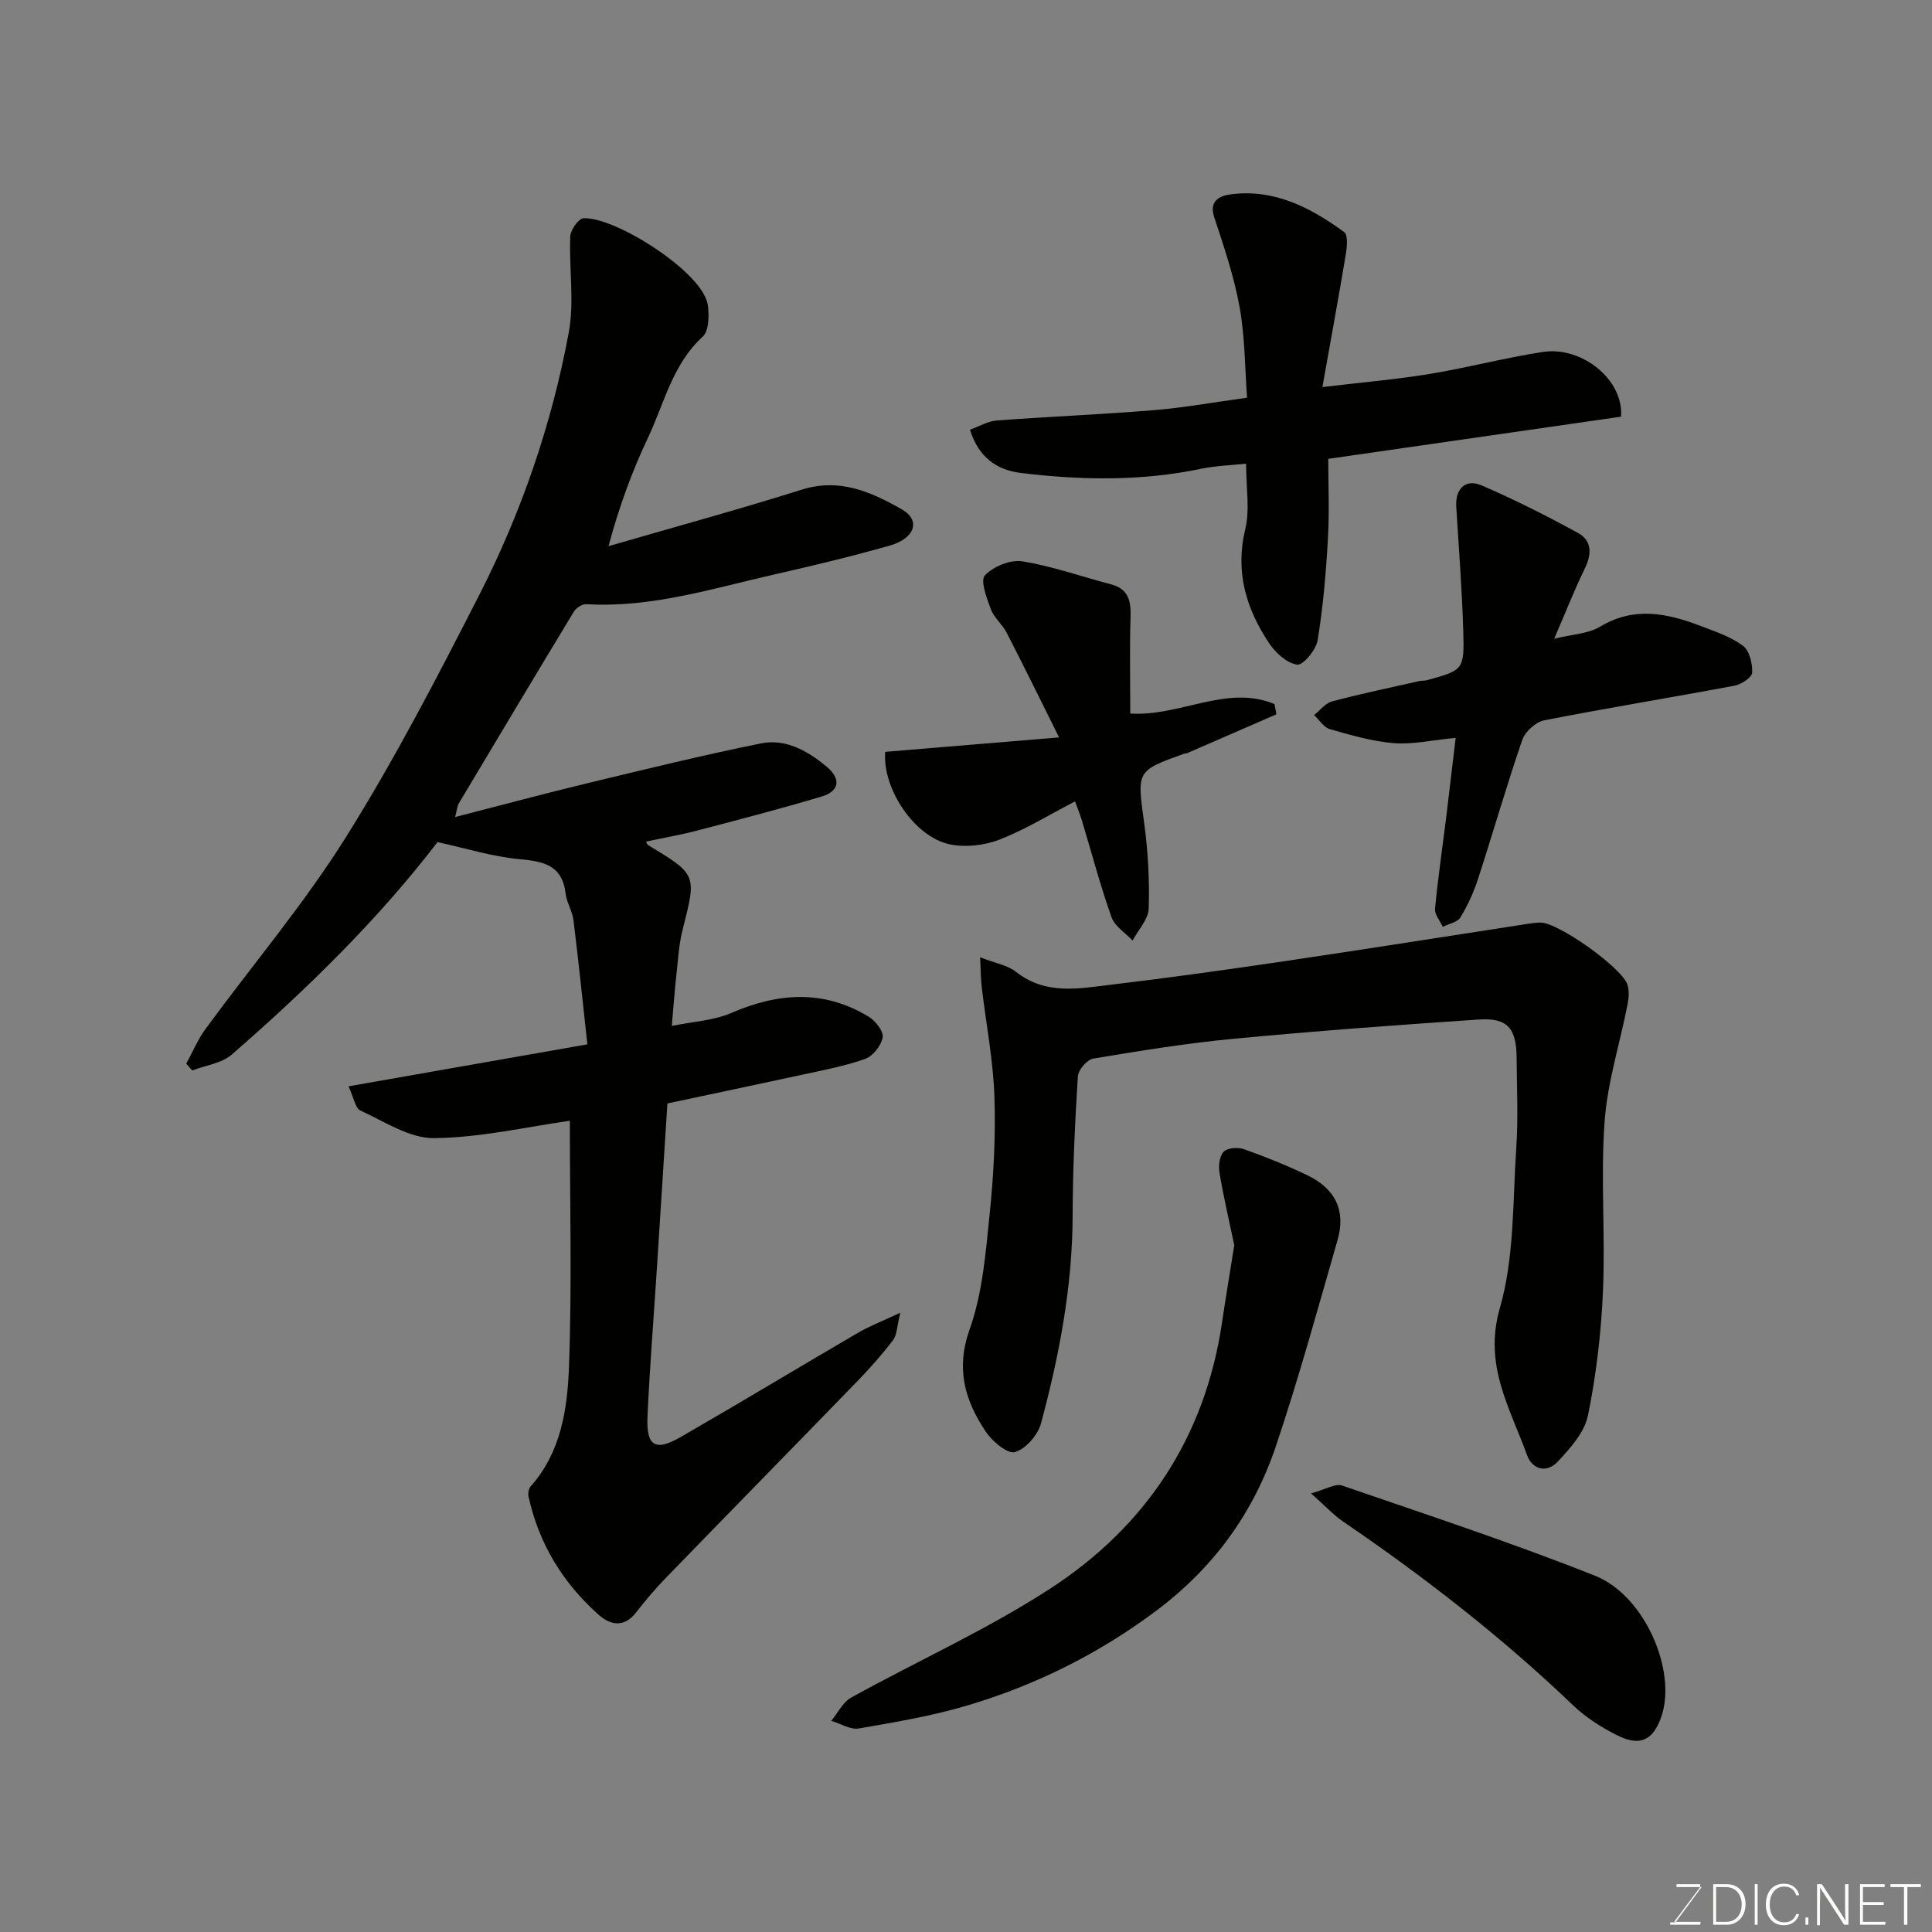
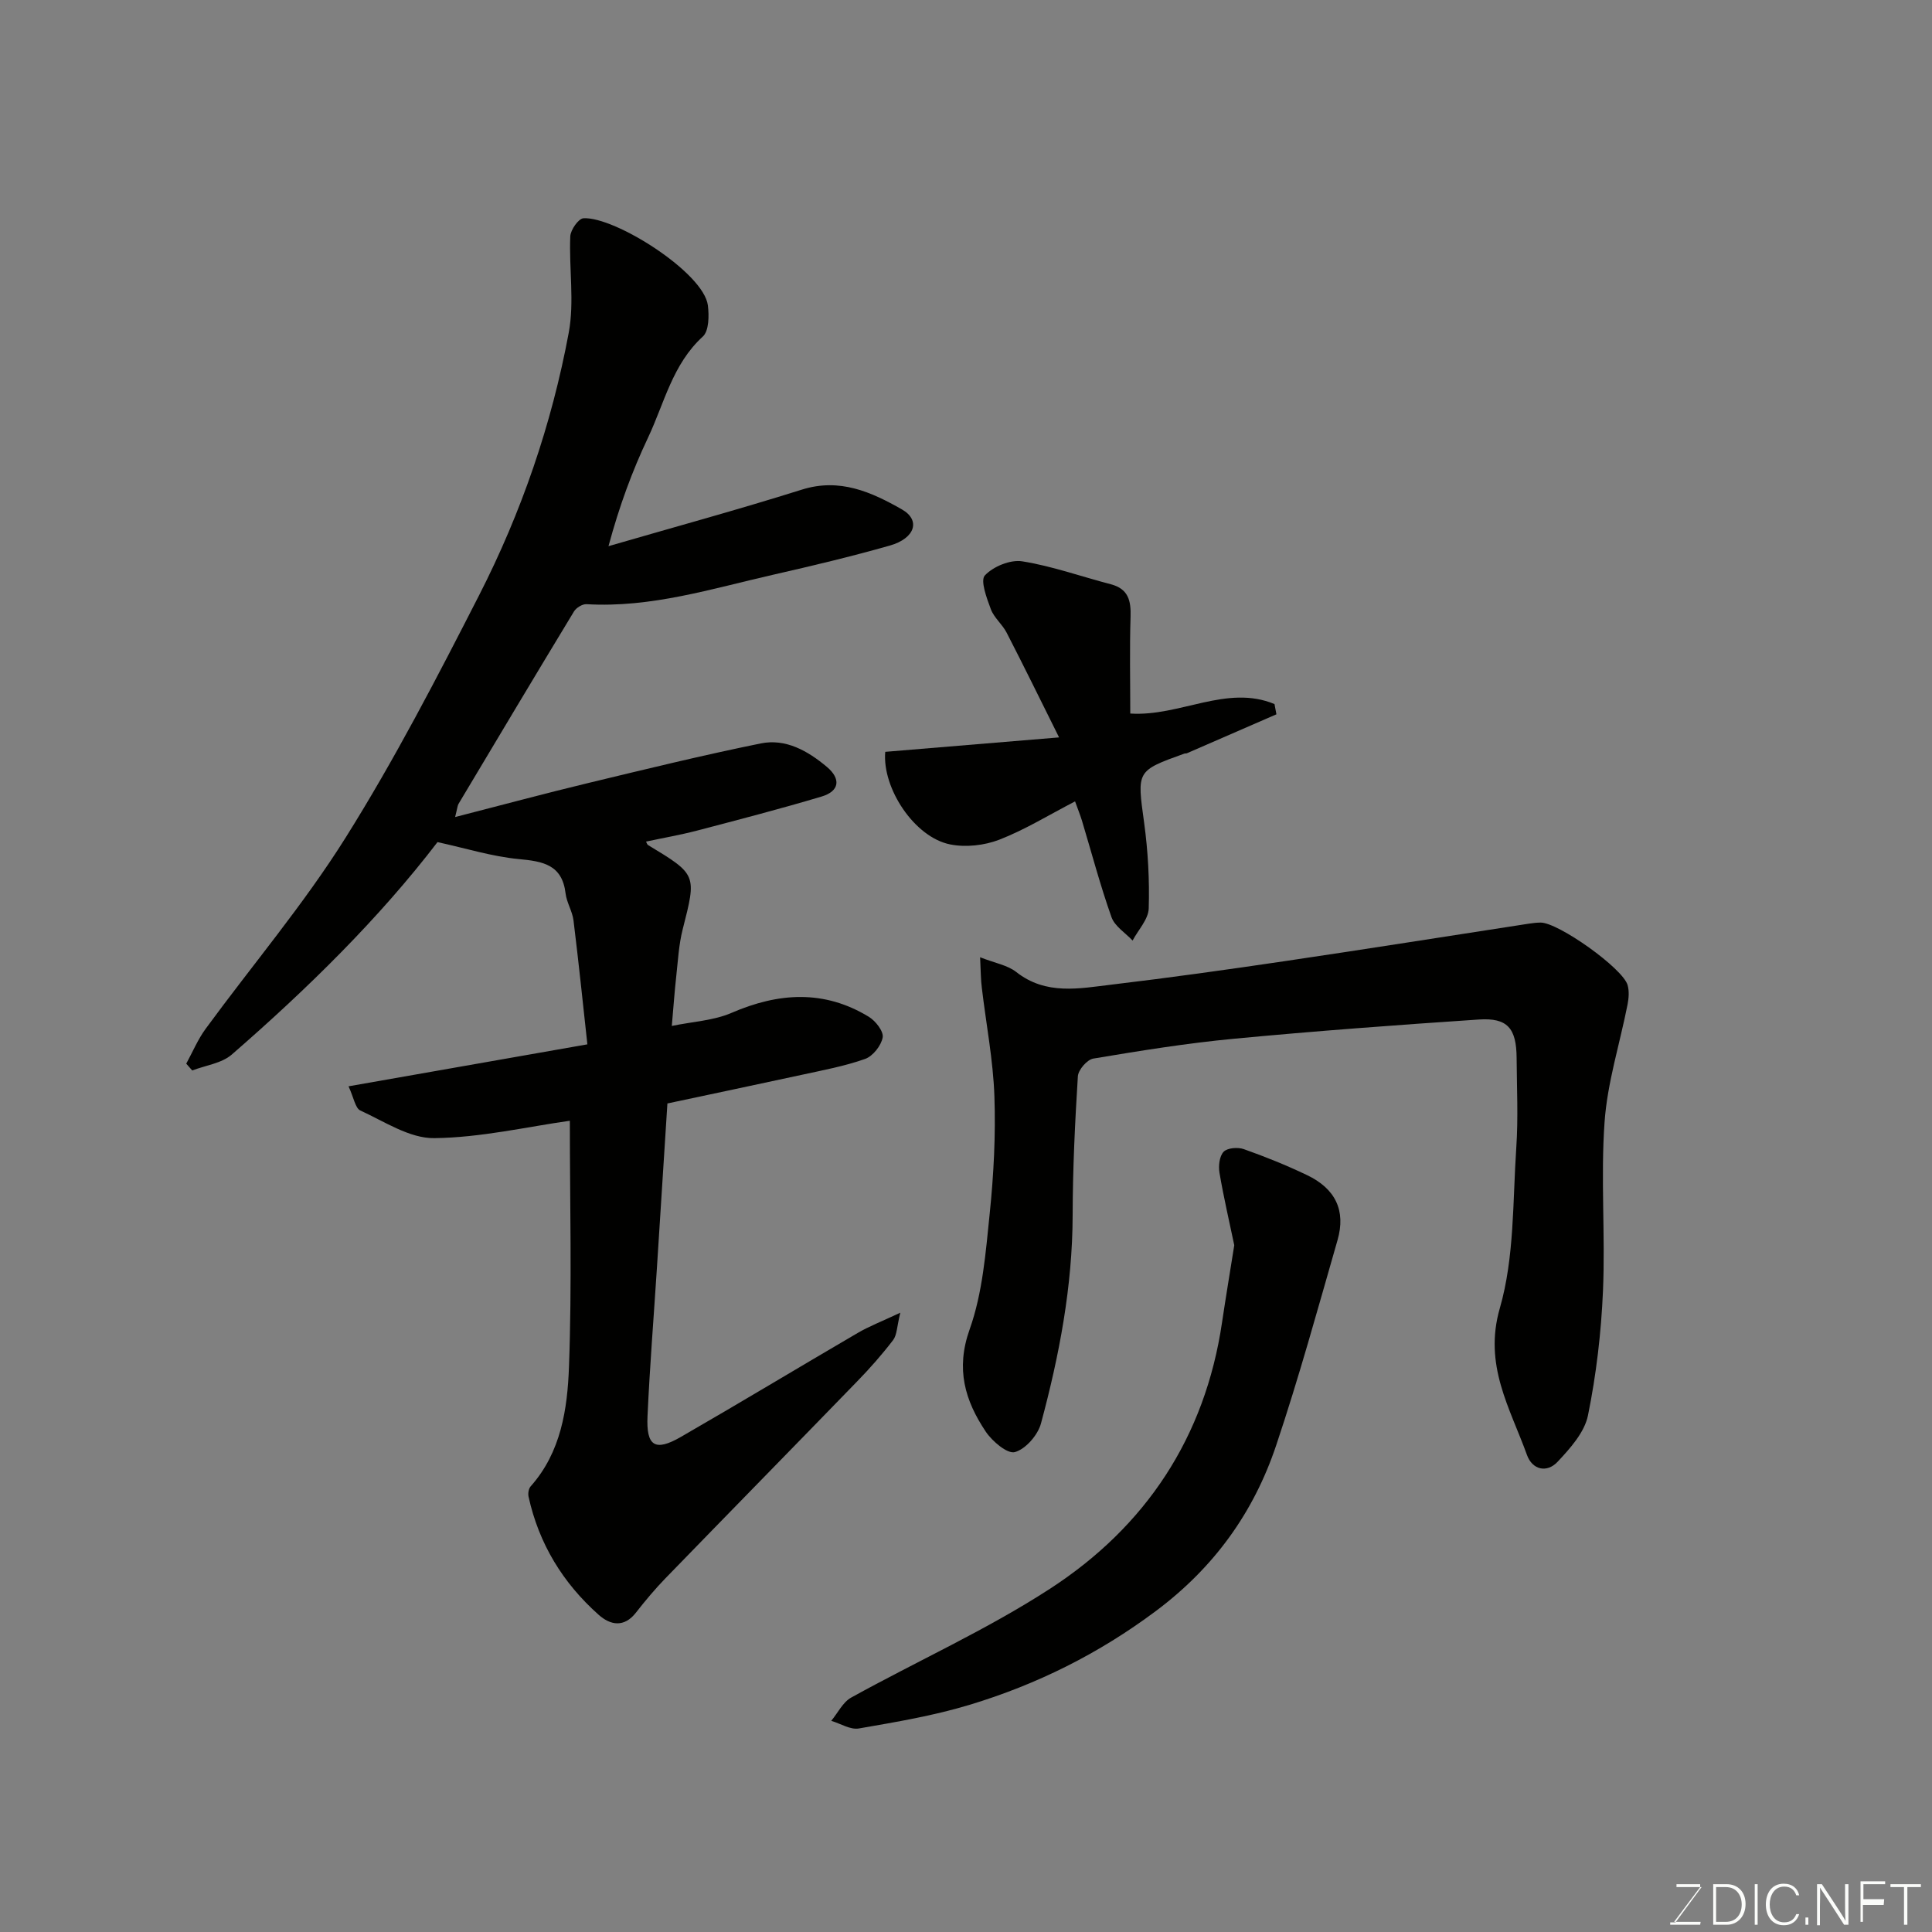
<svg xmlns="http://www.w3.org/2000/svg" enable-background="new 0 0 400 400" viewBox="0 0 400 400">
  <rect x="0" y="0" width="400" height="400" fill="#808080" stroke="none" />
  <path d="m138.18 228.46c-.73 11.48-1.45 22.82-2.18 34.17-.66 10.2-1.48 20.4-1.94 30.61-.28 6.19 1.57 7.33 6.87 4.28 12.29-7.08 24.44-14.42 36.69-21.57 2.33-1.36 4.87-2.33 8.78-4.17-.72 2.92-.69 4.62-1.49 5.67-2.3 3-4.82 5.86-7.46 8.57-13.19 13.6-26.46 27.13-39.66 40.73-2.17 2.24-4.19 4.64-6.11 7.11-2.46 3.17-5.31 2.62-7.72.48-7.41-6.58-12.4-14.73-14.53-24.48-.14-.66.01-1.65.44-2.13 6.29-7.07 7.61-16.01 7.93-24.72.63-17.07.18-34.17.18-50.97-8.82 1.24-18.44 3.49-28.08 3.6-5.1.06-10.31-3.44-15.29-5.72-1.06-.48-1.35-2.65-2.45-5.01 16.57-2.91 32.29-5.68 49.45-8.69-.9-8.23-1.8-16.95-2.87-25.64-.23-1.9-1.41-3.69-1.64-5.59-.71-6-4.7-6.66-9.71-7.13-5.5-.52-10.89-2.22-16.81-3.51-12.02 15.71-26.85 30.31-42.6 43.99-2.1 1.82-5.43 2.23-8.18 3.29-.41-.47-.83-.94-1.24-1.41 1.33-2.43 2.41-5.04 4.04-7.25 9.66-13.19 20.3-25.74 28.96-39.55 10.13-16.15 18.94-33.17 27.63-50.17 8.77-17.17 15.03-35.39 18.56-54.36 1.2-6.44.04-13.3.32-19.95.06-1.34 1.69-3.68 2.72-3.75 6.46-.4 24.92 11.24 25.77 18.05.26 2.13.23 5.27-1.05 6.44-6.29 5.74-7.97 13.81-11.36 20.97-3.24 6.85-5.89 13.99-8.17 22.43 13.36-3.88 26.78-7.54 40.04-11.71 7.84-2.47 14.41.51 20.7 4.09 3.94 2.24 2.74 6-2.48 7.49-7.97 2.27-16.04 4.19-24.12 6.03-12.75 2.9-25.33 6.9-38.69 6.11-.85-.05-2.13.74-2.59 1.5-8.03 13.24-15.96 26.54-23.9 39.83-.23.39-.25.91-.71 2.74 9.68-2.48 18.6-4.89 27.58-7.05 11.87-2.86 23.73-5.76 35.69-8.19 5.21-1.06 9.76 1.56 13.69 4.85 2.93 2.46 2.66 5.02-1.07 6.14-8.56 2.56-17.21 4.8-25.86 7.07-3.46.9-6.99 1.51-10.5 2.26.13.23.2.59.41.72 10.15 6.13 10.06 6.11 7.17 17.46-.8 3.14-.97 6.46-1.33 9.71-.34 3.07-.56 6.15-.92 10.28 4.33-.9 8.64-1.1 12.35-2.7 9.73-4.21 19.16-4.84 28.43.8 1.4.85 3.1 3.02 2.88 4.27-.3 1.7-2.03 3.89-3.64 4.46-4.26 1.51-8.77 2.34-13.21 3.31-9.07 1.97-18.17 3.87-27.72 5.91z" fill="#010100" />
  <path d="m202.92 198.19c3.11 1.22 5.69 1.64 7.48 3.05 6.17 4.86 13.05 3.41 19.79 2.61 12.01-1.43 24-3.11 35.97-4.88 16.79-2.48 33.56-5.15 50.34-7.73.81-.13 1.64-.22 2.46-.23 3.63-.04 17.03 9.45 18.02 12.95.35 1.24.24 2.71-.01 4-1.6 8.12-4.18 16.15-4.76 24.33-.83 11.6.17 23.33-.33 34.97-.37 8.64-1.39 17.34-3.11 25.8-.72 3.51-3.69 6.82-6.3 9.6-2.18 2.32-5.2 1.7-6.33-1.43-3.51-9.75-9.02-18.57-5.62-30.37 3.04-10.54 2.66-22.11 3.41-33.25.42-6.16.11-12.37.07-18.56-.04-6.18-1.9-8.37-7.83-7.97-16.91 1.13-33.81 2.38-50.68 3.98-9.76.92-19.47 2.49-29.14 4.11-1.28.21-3.11 2.34-3.19 3.67-.6 9.58-1.06 19.19-1.08 28.78-.04 14.72-2.76 29-6.56 43.1-.65 2.4-3.17 5.3-5.4 5.92-1.55.43-4.7-2.24-6.04-4.25-4.29-6.42-6.25-12.94-3.33-21.15 2.69-7.55 3.33-15.93 4.16-24.01.83-8.05 1.25-16.2.97-24.28-.26-7.49-1.72-14.94-2.6-22.41-.22-1.65-.21-3.3-.36-6.35z" fill="#010100" />
-   <path d="m335.62 86.27c-19.84 2.86-39.86 5.74-60.62 8.73 0 5.04.26 10.82-.07 16.56-.39 7.03-.99 14.07-2.13 21.01-.32 1.98-3.03 5.22-4.23 5.04-2.13-.3-4.47-2.43-5.8-4.42-4.76-7.14-7.09-14.78-4.95-23.64.98-4.07.17-8.58.17-13.56-3.33.36-6.36.45-9.29 1.06-12.41 2.6-24.89 2.39-37.35.87-4.98-.61-8.78-3.26-10.53-8.96 1.95-.69 3.71-1.76 5.53-1.9 10.85-.81 21.72-1.25 32.56-2.14 6.18-.51 12.31-1.62 19.28-2.58-.45-6.09-.42-12.52-1.54-18.74-1.14-6.33-3.24-12.52-5.27-18.66-1.18-3.57 1.49-4.45 3.41-4.7 9-1.19 16.56 2.73 23.52 7.82.82.6.57 3.14.31 4.69-1.47 8.8-3.08 17.58-4.83 27.39 8.45-1.01 15.37-1.59 22.21-2.72 7.86-1.29 15.61-3.36 23.48-4.56 8.09-1.2 16.71 5.79 16.14 13.41z" fill="#010100" />
  <path d="m255.54 257.81c-1-4.8-2.19-9.87-3.06-15-.24-1.41-.02-3.43.86-4.35.77-.81 2.93-.98 4.16-.55 4.44 1.57 8.83 3.34 13.08 5.37 5.92 2.82 8.1 7.36 6.34 13.48-4.08 14.2-8 28.47-12.7 42.48-4.66 13.91-12.86 25.29-24.89 34.29-11.84 8.85-24.68 15.24-38.64 19.45-7.44 2.25-15.19 3.55-22.87 4.88-1.76.31-3.8-1.01-5.72-1.58 1.36-1.63 2.39-3.85 4.12-4.81 13.68-7.57 28.06-14.03 41.13-22.51 19.85-12.87 32.15-31.36 35.66-55.17.77-5.16 1.63-10.32 2.53-15.98z" fill="#010100" />
-   <path d="m301.38 152.77c-5.02.48-8.97 1.4-12.82 1.09-4.47-.37-8.89-1.66-13.23-2.9-1.26-.36-2.18-1.91-3.26-2.91 1.23-.98 2.33-2.47 3.73-2.84 5.97-1.58 12.03-2.84 18.05-4.2.48-.11 1-.04 1.48-.16 7.67-2.1 7.87-2.11 7.62-10.3-.26-8.55-.92-17.09-1.45-25.63-.23-3.72 1.9-5.88 5.29-4.41 6.8 2.94 13.44 6.28 19.93 9.84 2.87 1.57 2.87 4.34 1.41 7.34-2.2 4.5-4.03 9.19-6.35 14.55 3.68-.91 7.01-1 9.49-2.49 7.08-4.26 13.93-2.79 20.86-.14 3.01 1.15 6.19 2.2 8.72 4.08 1.35 1 2 3.68 1.92 5.56-.04.99-2.24 2.45-3.64 2.71-13.13 2.47-26.32 4.6-39.43 7.18-1.75.34-3.93 2.33-4.52 4.03-3.28 9.52-6.05 19.22-9.17 28.8-.9 2.77-2.13 5.49-3.65 7.97-.62 1.02-2.4 1.32-3.65 1.95-.57-1.25-1.71-2.56-1.6-3.75.6-6.35 1.53-12.66 2.32-18.99.63-5.16 1.23-10.34 1.95-16.38z" fill="#010100" />
  <path d="m222.58 165.92c-5.5 2.85-10.4 5.88-15.69 7.93-3.08 1.19-6.93 1.62-10.15.98-7.39-1.45-14.12-11.62-13.46-19.17 11.46-.95 22.9-1.9 35.99-2.99-3.82-7.67-7.27-14.72-10.86-21.69-.89-1.73-2.61-3.08-3.27-4.86-.85-2.28-2.22-5.94-1.23-6.99 1.74-1.85 5.28-3.31 7.75-2.91 6.2.99 12.2 3.15 18.31 4.74 3.65.95 4.21 3.41 4.1 6.75-.21 6.62-.06 13.25-.06 20.02 10.28.67 19.98-6.08 29.86-1.96.13.71.27 1.42.4 2.12-6.18 2.69-12.36 5.38-18.55 8.07-.15.06-.34.01-.49.06-10.02 3.6-9.82 3.57-8.35 14.32.8 5.86 1.13 11.84.95 17.75-.07 2.24-2.17 4.43-3.34 6.64-1.5-1.6-3.7-2.95-4.37-4.85-2.33-6.57-4.11-13.32-6.12-20-.38-1.22-.87-2.43-1.42-3.96z" fill="#010100" />
-   <path d="m271.43 309.19c3.11-.85 5.06-2.1 6.41-1.63 17.53 6.03 35.17 11.84 52.39 18.68 10.3 4.09 16.92 19.62 13.78 29.04-1.66 4.96-4.37 6.39-9.1 4.04-3.32-1.65-6.6-3.74-9.27-6.3-14.75-14.12-30.8-26.57-47.64-38.05-1.87-1.29-3.44-3.01-6.57-5.78z" fill="#010100" />
  <g fill="#fbfcfa">
    <path d="m346.9 398 5.4-7.3h-5.2v-.6h4.9v.6l-5.4 7.2h5.5l-.1.6h-6.2v-.5z" />
    <path d="m354.7 390.1h2.8c2.3 0 3.9 1.6 3.9 4.1s-1.6 4.3-3.9 4.3h-2.8zm.6 7.8h2c2.2 0 3.3-1.6 3.3-3.6 0-1.8-1-3.6-3.3-3.6h-2z" />
    <path d="m363.9 390.1v8.4h-.6v-8.4z" />
    <path d="m372.5 396.3c-.4 1.3-1.4 2.3-3.2 2.3-2.4 0-3.7-1.9-3.7-4.3 0-2.3 1.2-4.3 3.7-4.3 1.8 0 2.9 1 3.2 2.4h-.6c-.4-1.1-1.1-1.8-2.5-1.8-2.1 0-3 1.9-3 3.7s.9 3.7 3 3.7c1.4 0 2.1-.7 2.5-1.7z" />
    <path d="m373.8 398.5v-1.5h.6v1.5z" />
    <path d="m376.2 398.5v-8.4h1c1.3 2 4.4 6.6 4.9 7.6-.1-1.2-.1-2.4-.1-3.8v-3.8h.7v8.4h-.9c-1.2-1.9-4.4-6.8-5-7.7.1 1.1 0 2.3 0 3.9v3.9h-.6z" />
-     <path d="m390 394.4h-4.3v3.5h4.7l-.1.6h-5.2v-8.4h5.1v.6h-4.5v3.1h4.3z" />
+     <path d="m390 394.4h-4.3v3.5h4.7h-5.2v-8.4h5.1v.6h-4.5v3.1h4.3z" />
    <path d="m394.2 390.7h-2.8v-.6h6.3v.6h-2.8v7.8h-.7z" />
  </g>
</svg>